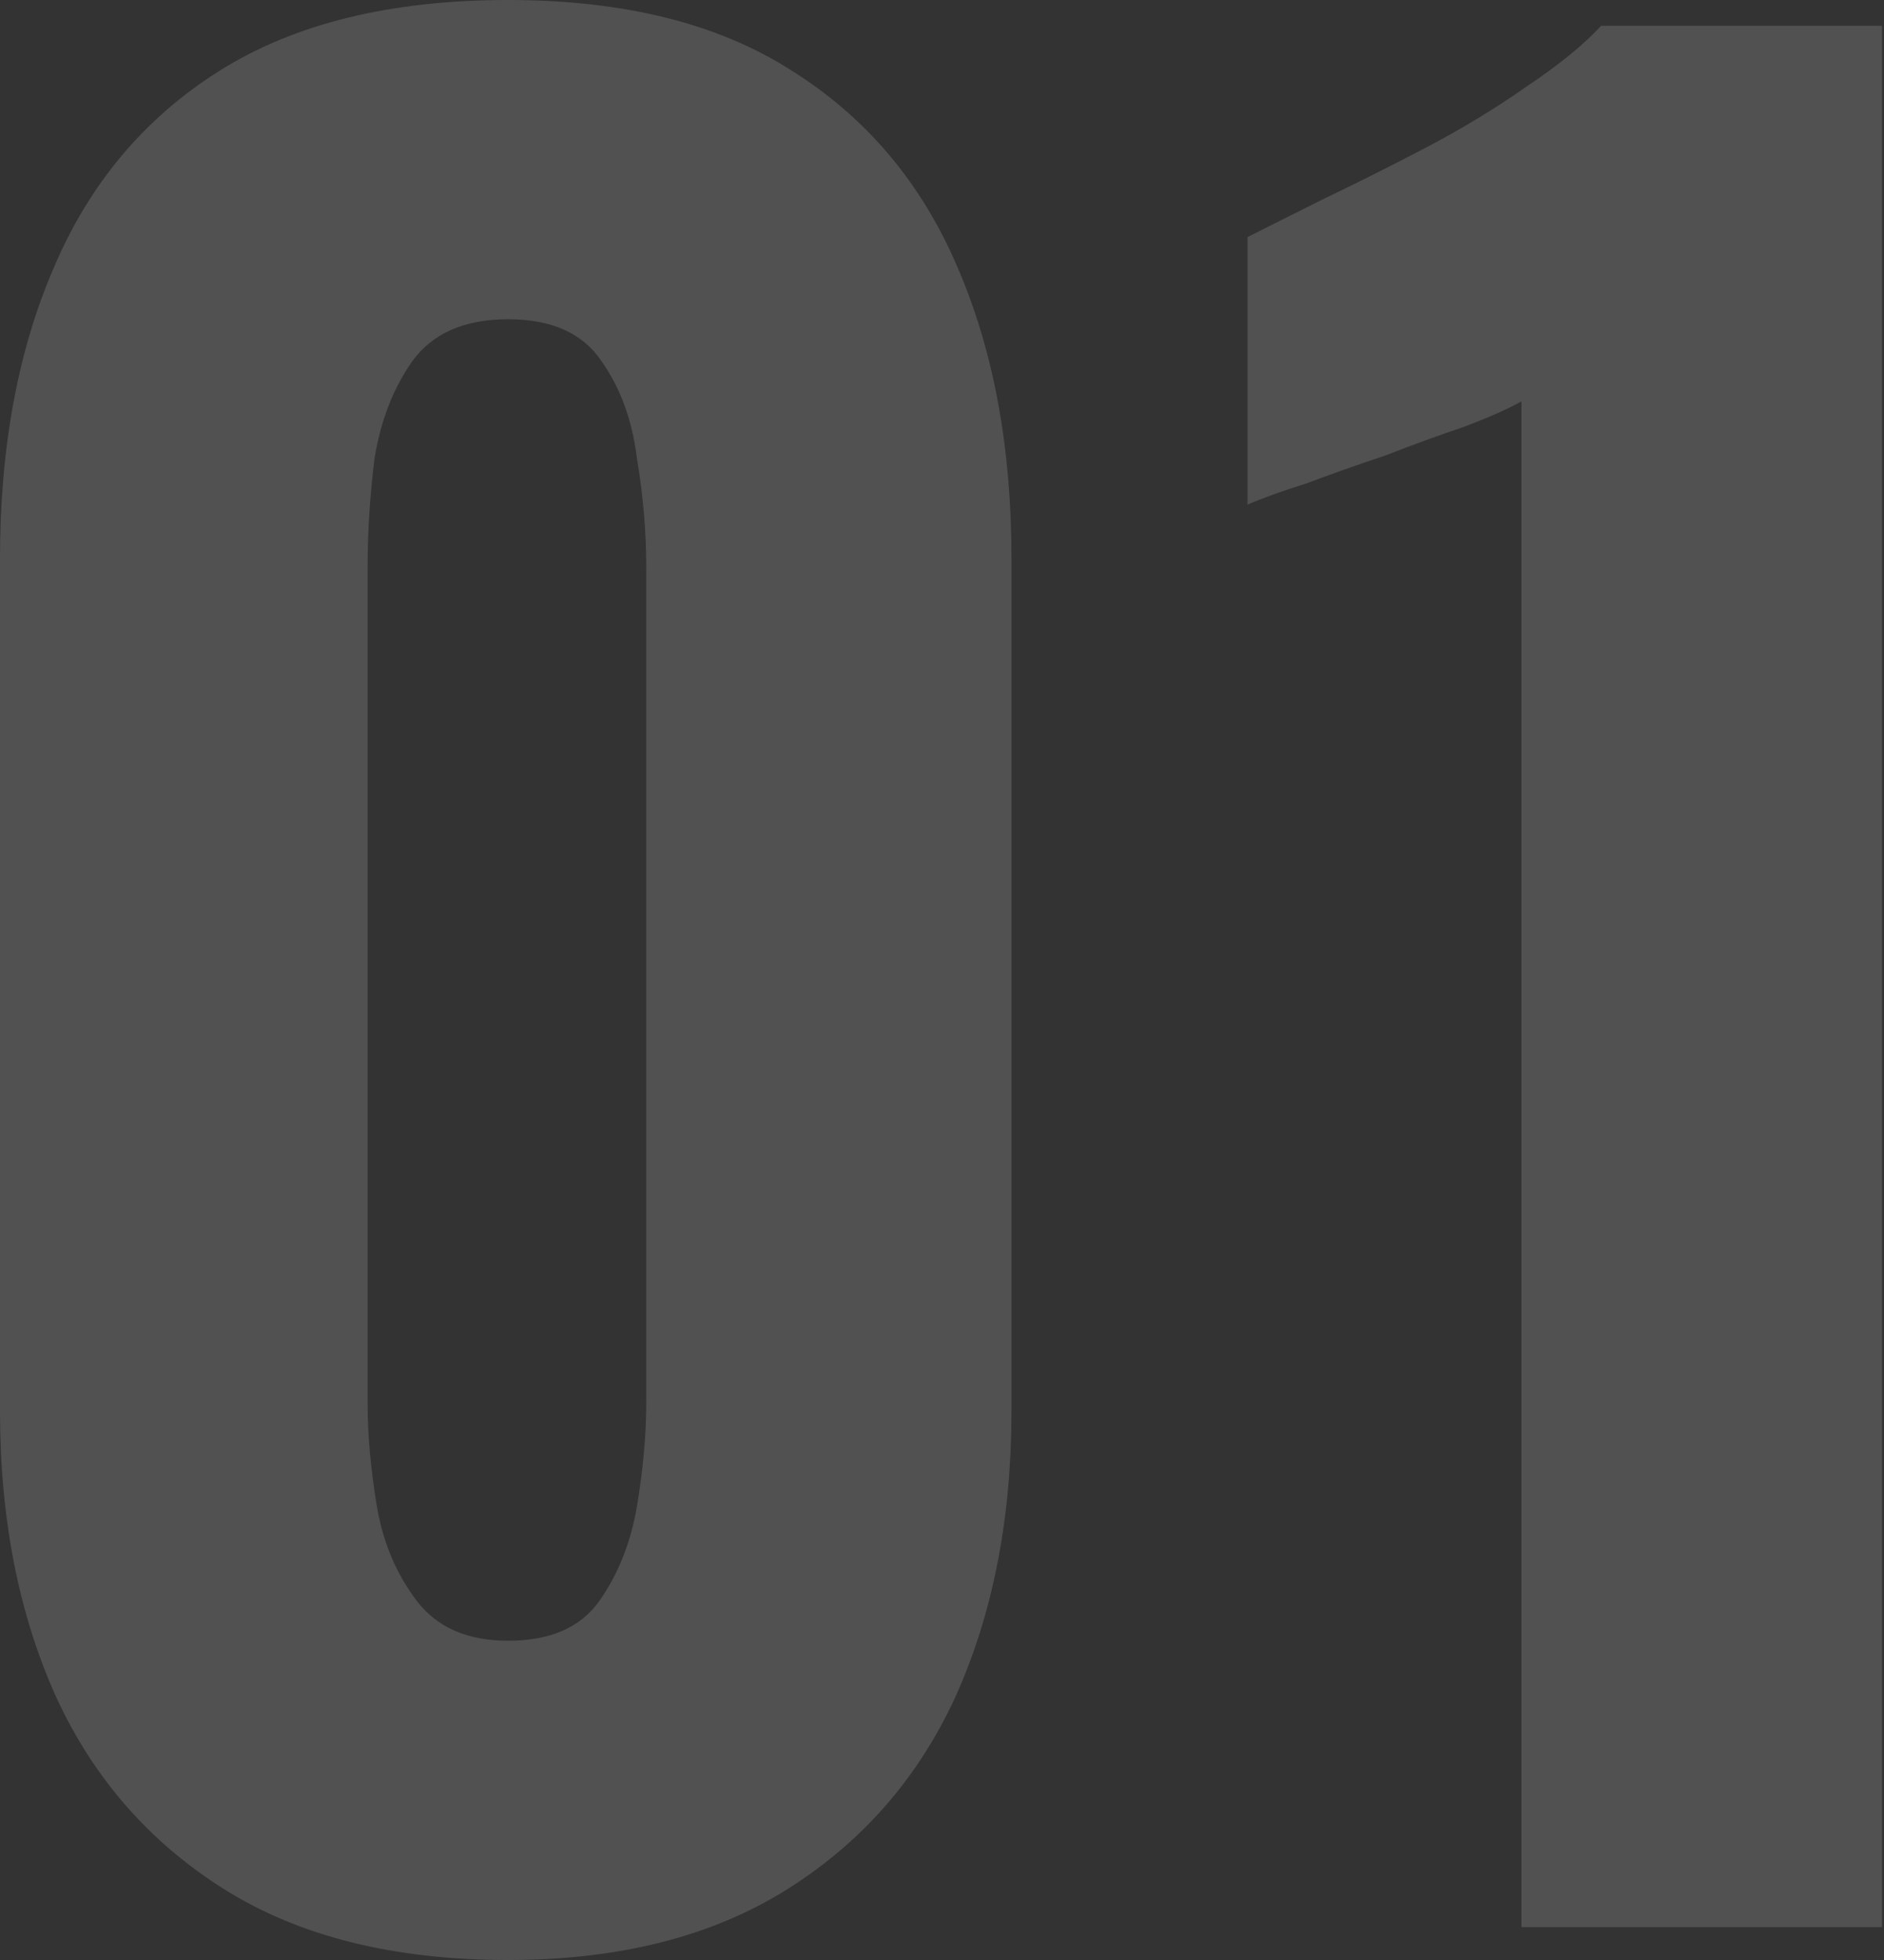
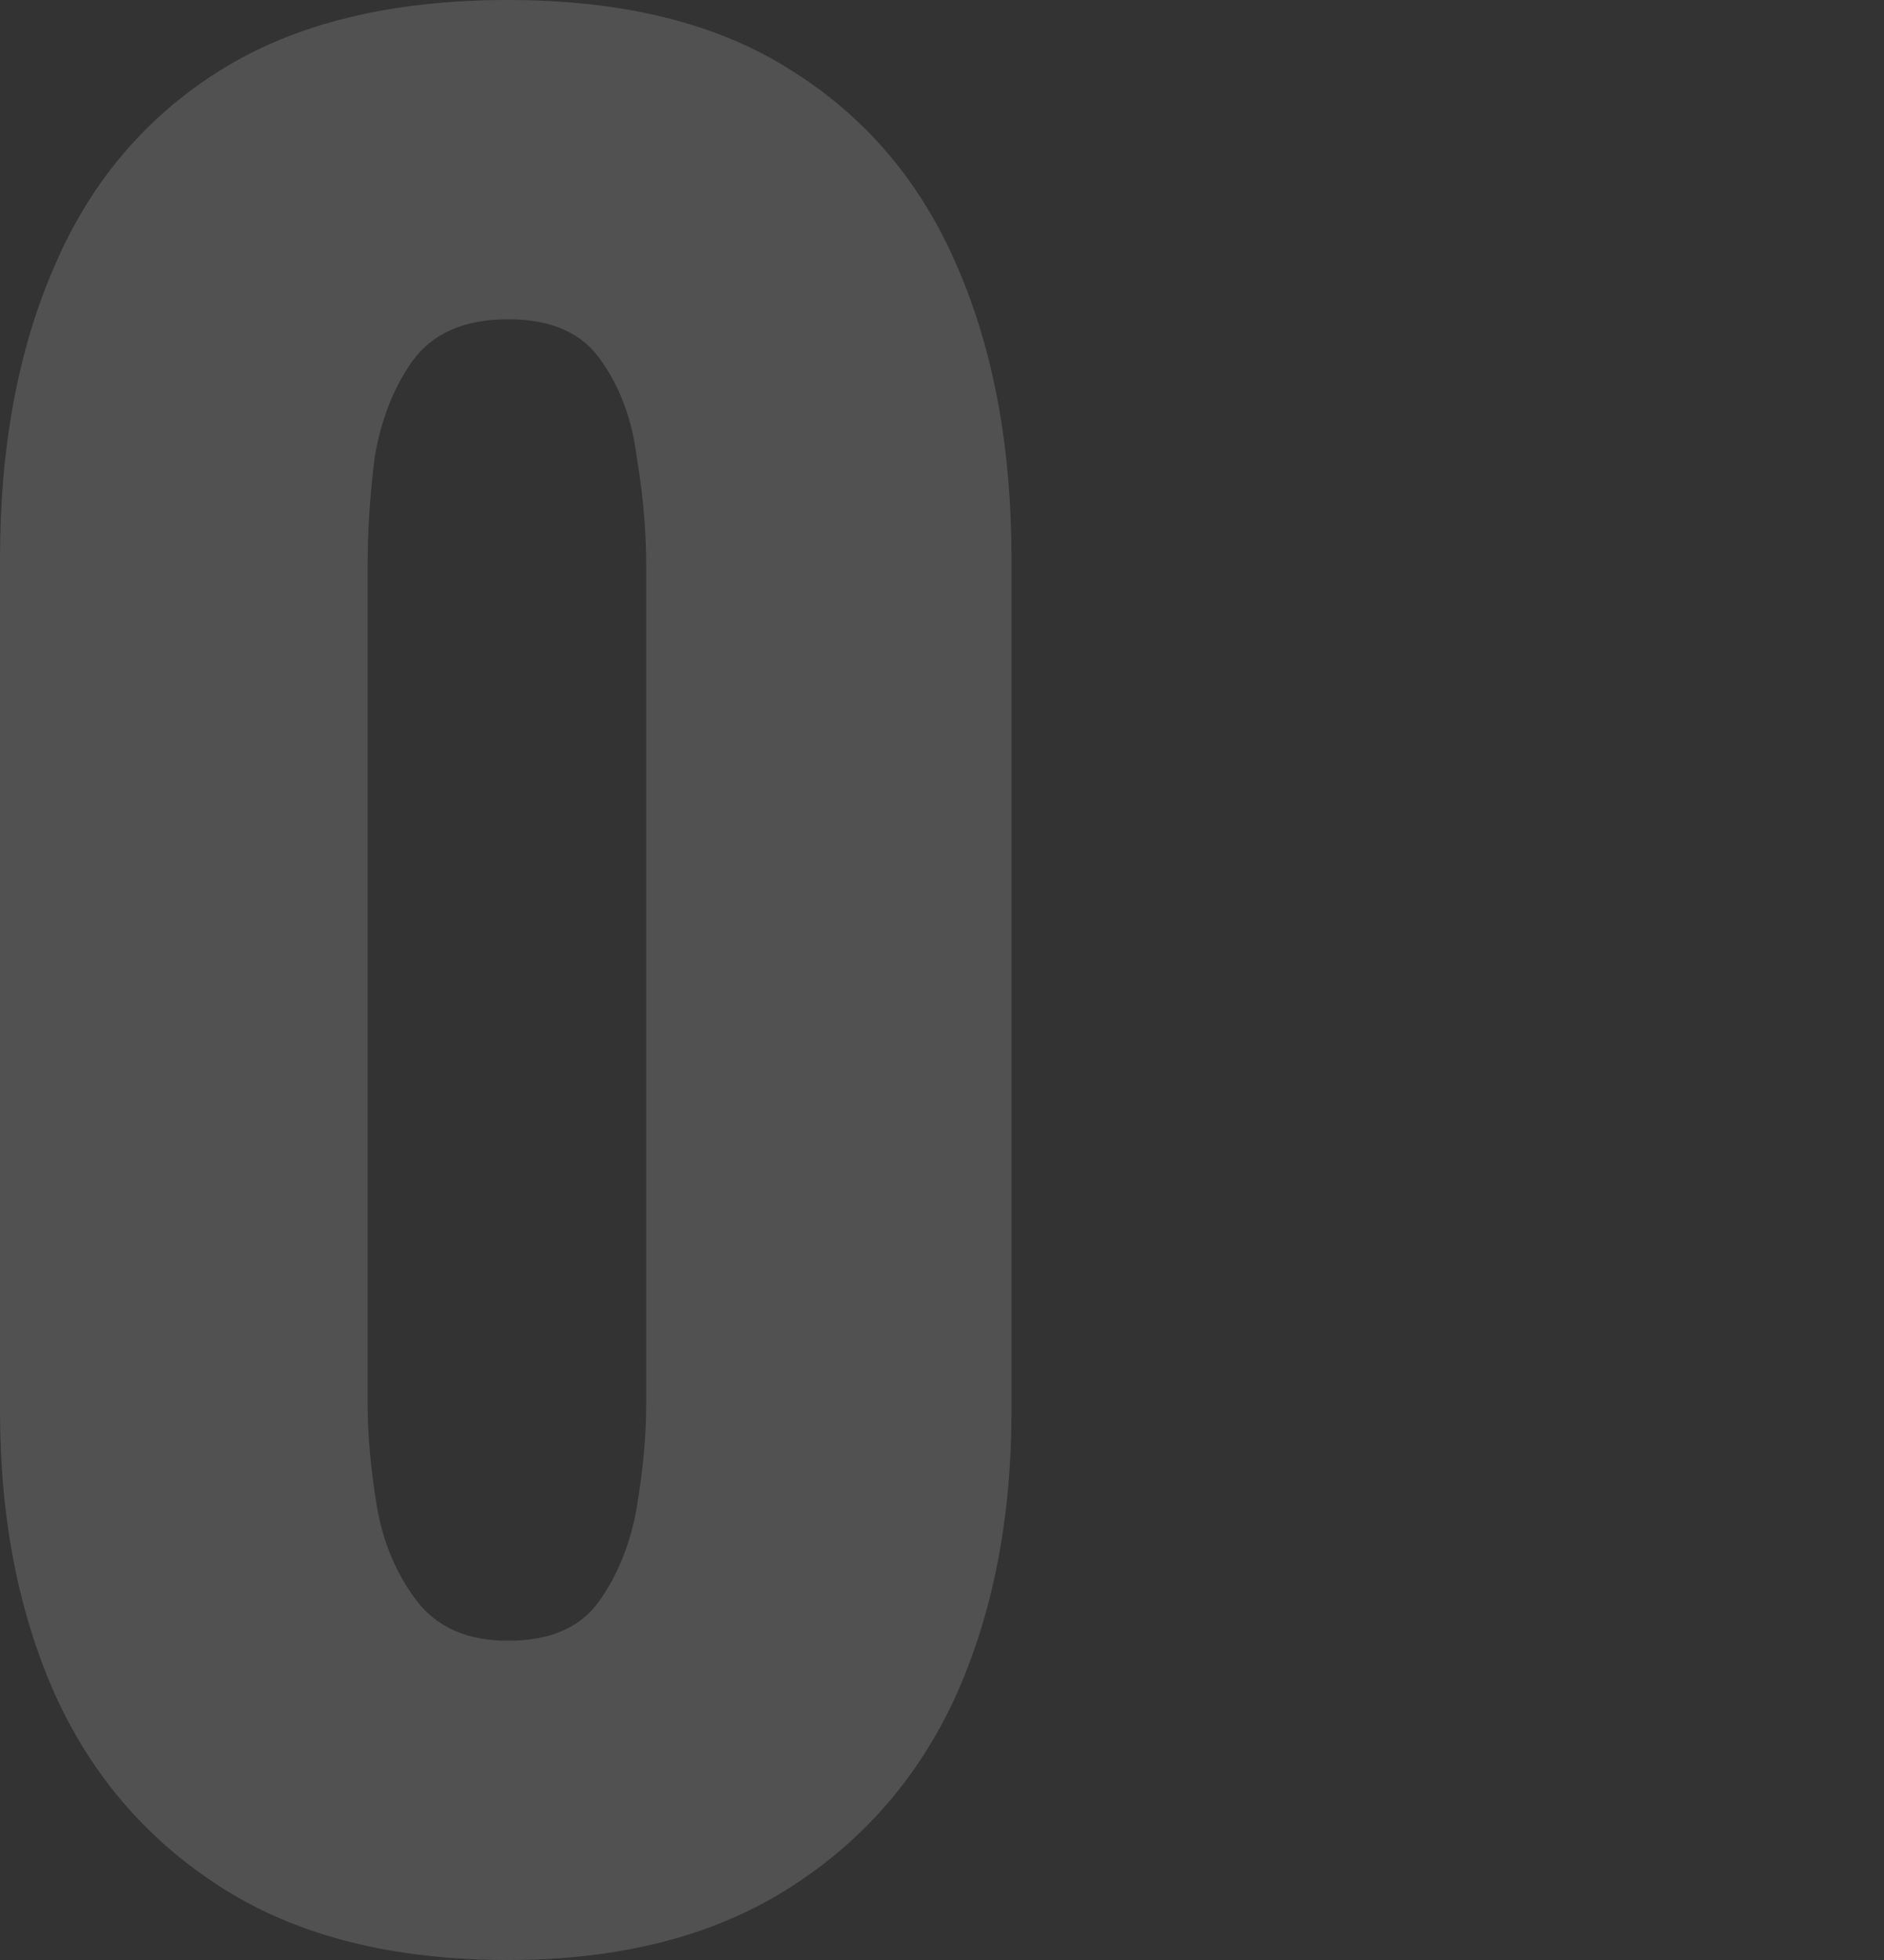
<svg xmlns="http://www.w3.org/2000/svg" width="125" height="130" viewBox="0 0 125 130" fill="none">
  <rect x="0" y="0" width="125" height="130" fill="#333333" stroke="none" />
  <path d="M33.71 130C26.15 130 19.884 128.443 14.913 125.329C9.942 122.216 6.214 117.96 3.728 112.563C1.243 107.062 0 100.731 0 93.569V37.054C0 29.685 1.191 23.25 3.573 17.748C5.955 12.144 9.632 7.784 14.603 4.671C19.574 1.557 25.943 0 33.71 0C41.374 0 47.64 1.557 52.507 4.671C57.478 7.784 61.155 12.144 63.537 17.748C65.919 23.25 67.11 29.685 67.11 37.054V93.569C67.11 100.731 65.867 107.062 63.382 112.563C60.896 117.96 57.168 122.216 52.197 125.329C47.226 128.443 41.063 130 33.71 130ZM33.71 108.826C36.507 108.826 38.526 107.944 39.769 106.18C41.012 104.415 41.84 102.339 42.254 99.952C42.669 97.461 42.876 95.178 42.876 93.102V37.521C42.876 35.237 42.669 32.85 42.254 30.359C41.944 27.868 41.167 25.741 39.924 23.976C38.681 22.108 36.61 21.174 33.71 21.174C30.811 21.174 28.688 22.108 27.341 23.976C26.098 25.741 25.27 27.868 24.856 30.359C24.545 32.85 24.39 35.237 24.39 37.521V93.102C24.39 95.178 24.597 97.461 25.011 99.952C25.425 102.339 26.305 104.415 27.652 106.18C28.998 107.944 31.018 108.826 33.71 108.826Z" fill="white" fill-opacity="0.15" />
-   <path d="M100.945 127.82V26.623C100.013 27.142 98.718 27.713 97.061 28.335C95.508 28.854 93.799 29.477 91.935 30.204C90.071 30.826 88.31 31.449 86.653 32.072C84.996 32.591 83.701 33.058 82.769 33.473V15.725C84.012 15.102 85.669 14.271 87.74 13.233C89.915 12.196 92.194 11.054 94.576 9.808C96.958 8.563 99.184 7.214 101.256 5.76C103.431 4.307 105.088 2.958 106.227 1.713H124.868V127.82H100.945Z" fill="white" fill-opacity="0.15" />
</svg>